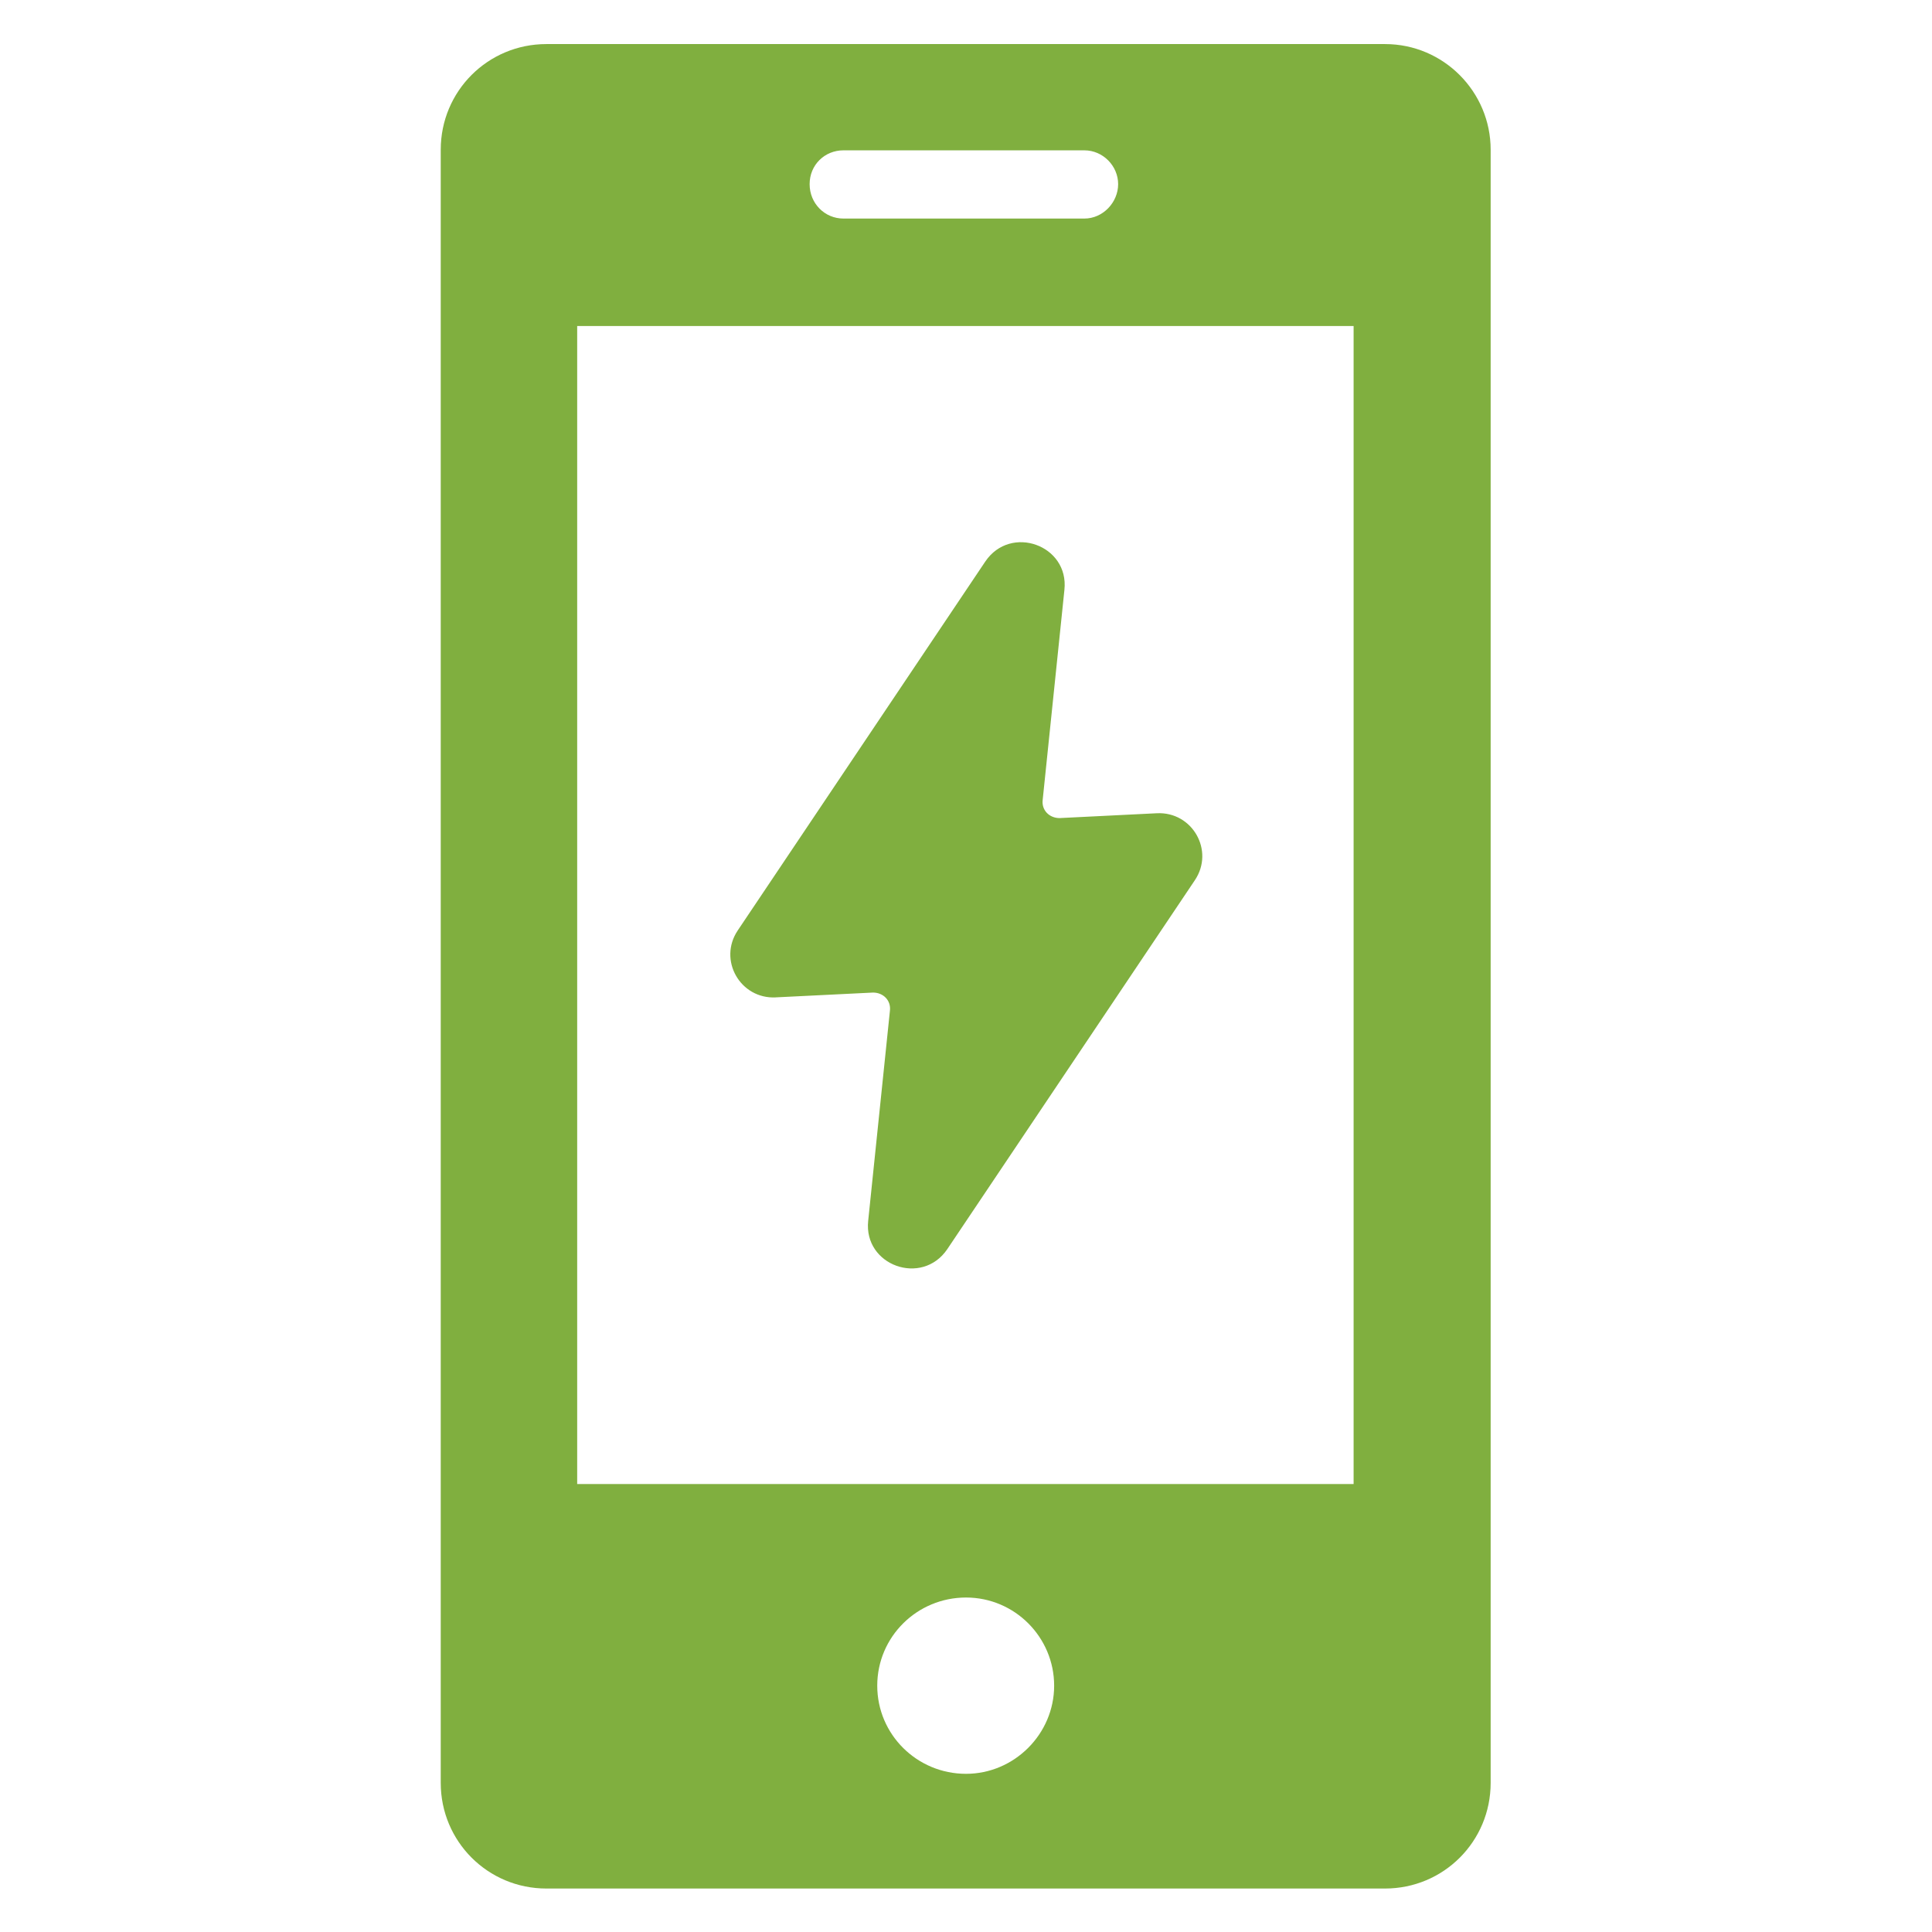
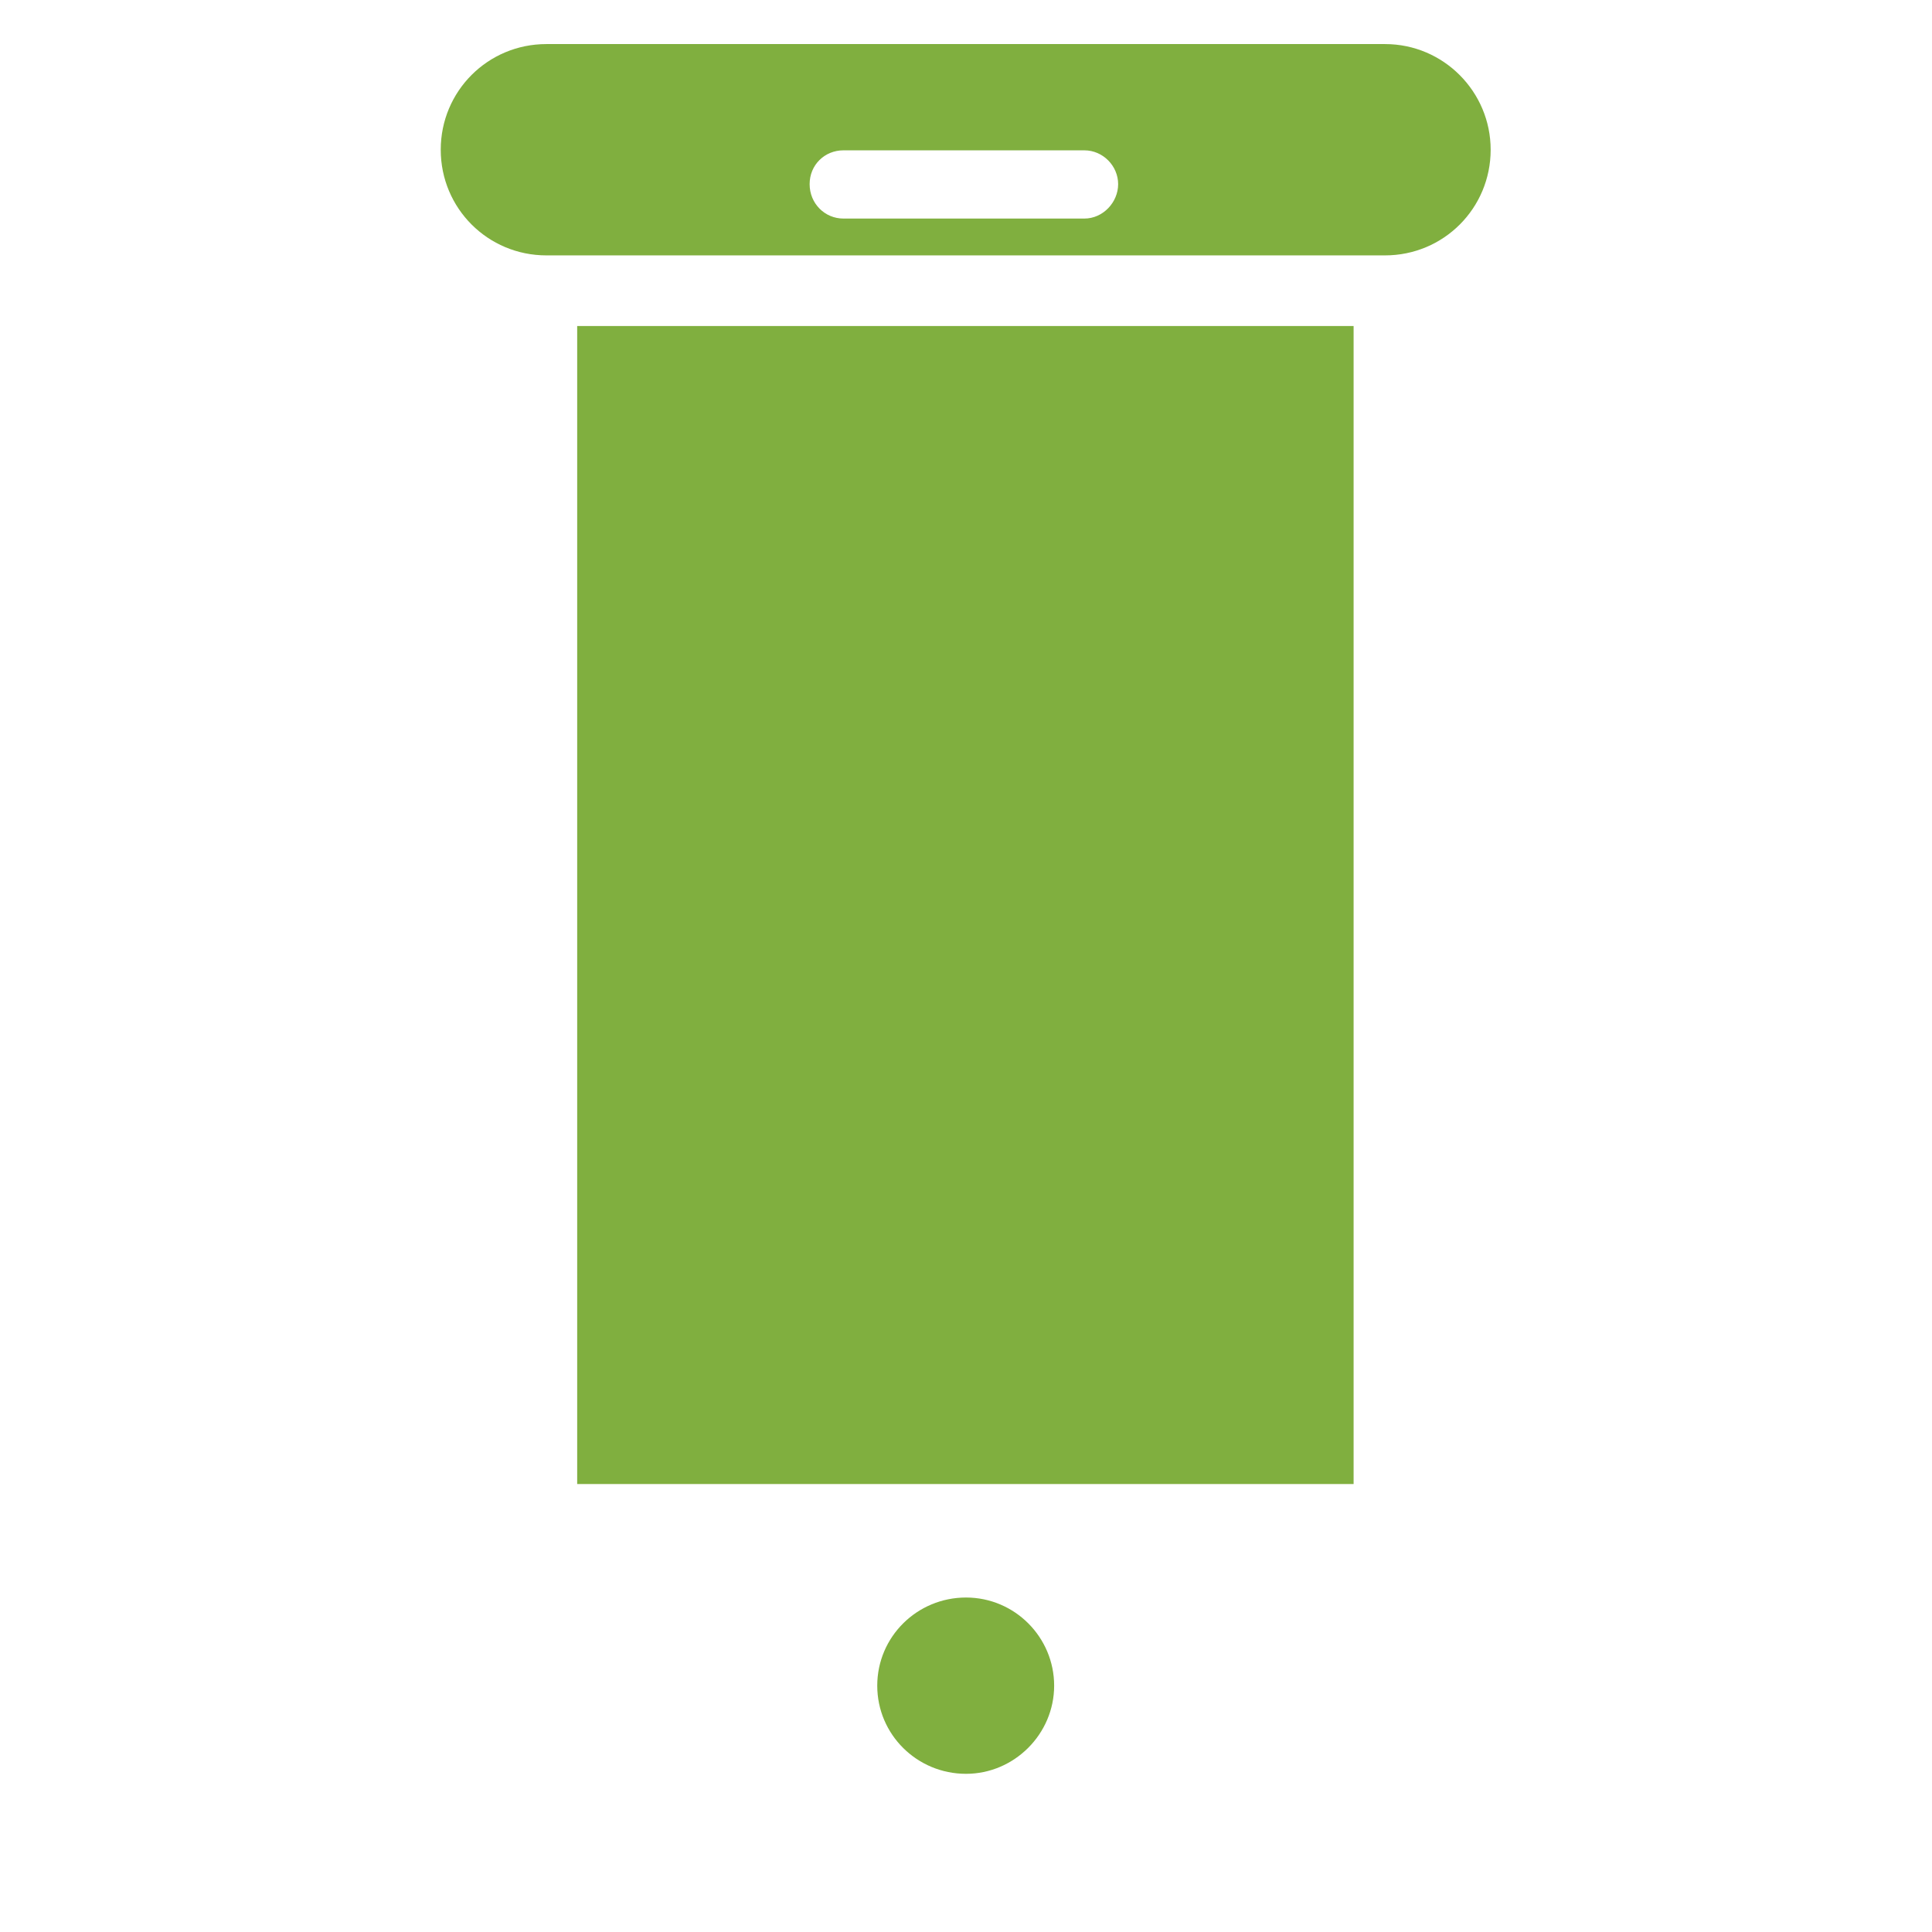
<svg xmlns="http://www.w3.org/2000/svg" id="Layer_1" data-name="Layer 1" viewBox="0 0 32 32">
  <defs>
    <style>
      .cls-1 {
        fill: #80af3f;
      }
    </style>
  </defs>
-   <path class="cls-1" d="M24.69,29.52V2.48c0-.96-.78-1.75-1.75-1.75h-13.89c-.97,0-1.75.78-1.75,1.75v27.05c0,.97.78,1.75,1.75,1.75h13.89c.97,0,1.75-.78,1.75-1.75ZM13.97,2.49h3.99c.31,0,.56.26.56.56s-.25.57-.56.57h-3.99c-.31,0-.56-.25-.56-.57s.25-.56.56-.56ZM16,29.38c-.81,0-1.47-.65-1.47-1.46s.66-1.46,1.47-1.46,1.46.66,1.46,1.46-.66,1.46-1.46,1.46ZM22.42,24.58h-12.86V5.4h12.86v19.18Z" />
-   <path class="cls-1" d="M12.84,16.52l1.62-.08c.17,0,.3.13.28.3l-.36,3.48c-.08.74.89,1.09,1.31.47l4.1-6.11c.33-.49-.04-1.14-.63-1.11l-1.61.08c-.17,0-.3-.13-.28-.3l.36-3.48c.08-.74-.89-1.09-1.31-.47l-4.1,6.11c-.33.49.04,1.14.63,1.11Z" />
+   <path class="cls-1" d="M24.69,29.52V2.48c0-.96-.78-1.75-1.75-1.75h-13.89c-.97,0-1.75.78-1.75,1.75c0,.97.78,1.75,1.75,1.75h13.89c.97,0,1.75-.78,1.75-1.75ZM13.97,2.49h3.99c.31,0,.56.26.56.56s-.25.57-.56.57h-3.99c-.31,0-.56-.25-.56-.57s.25-.56.56-.56ZM16,29.38c-.81,0-1.47-.65-1.47-1.46s.66-1.46,1.47-1.46,1.46.66,1.46,1.46-.66,1.46-1.46,1.46ZM22.42,24.58h-12.86V5.4h12.86v19.18Z" />
</svg>